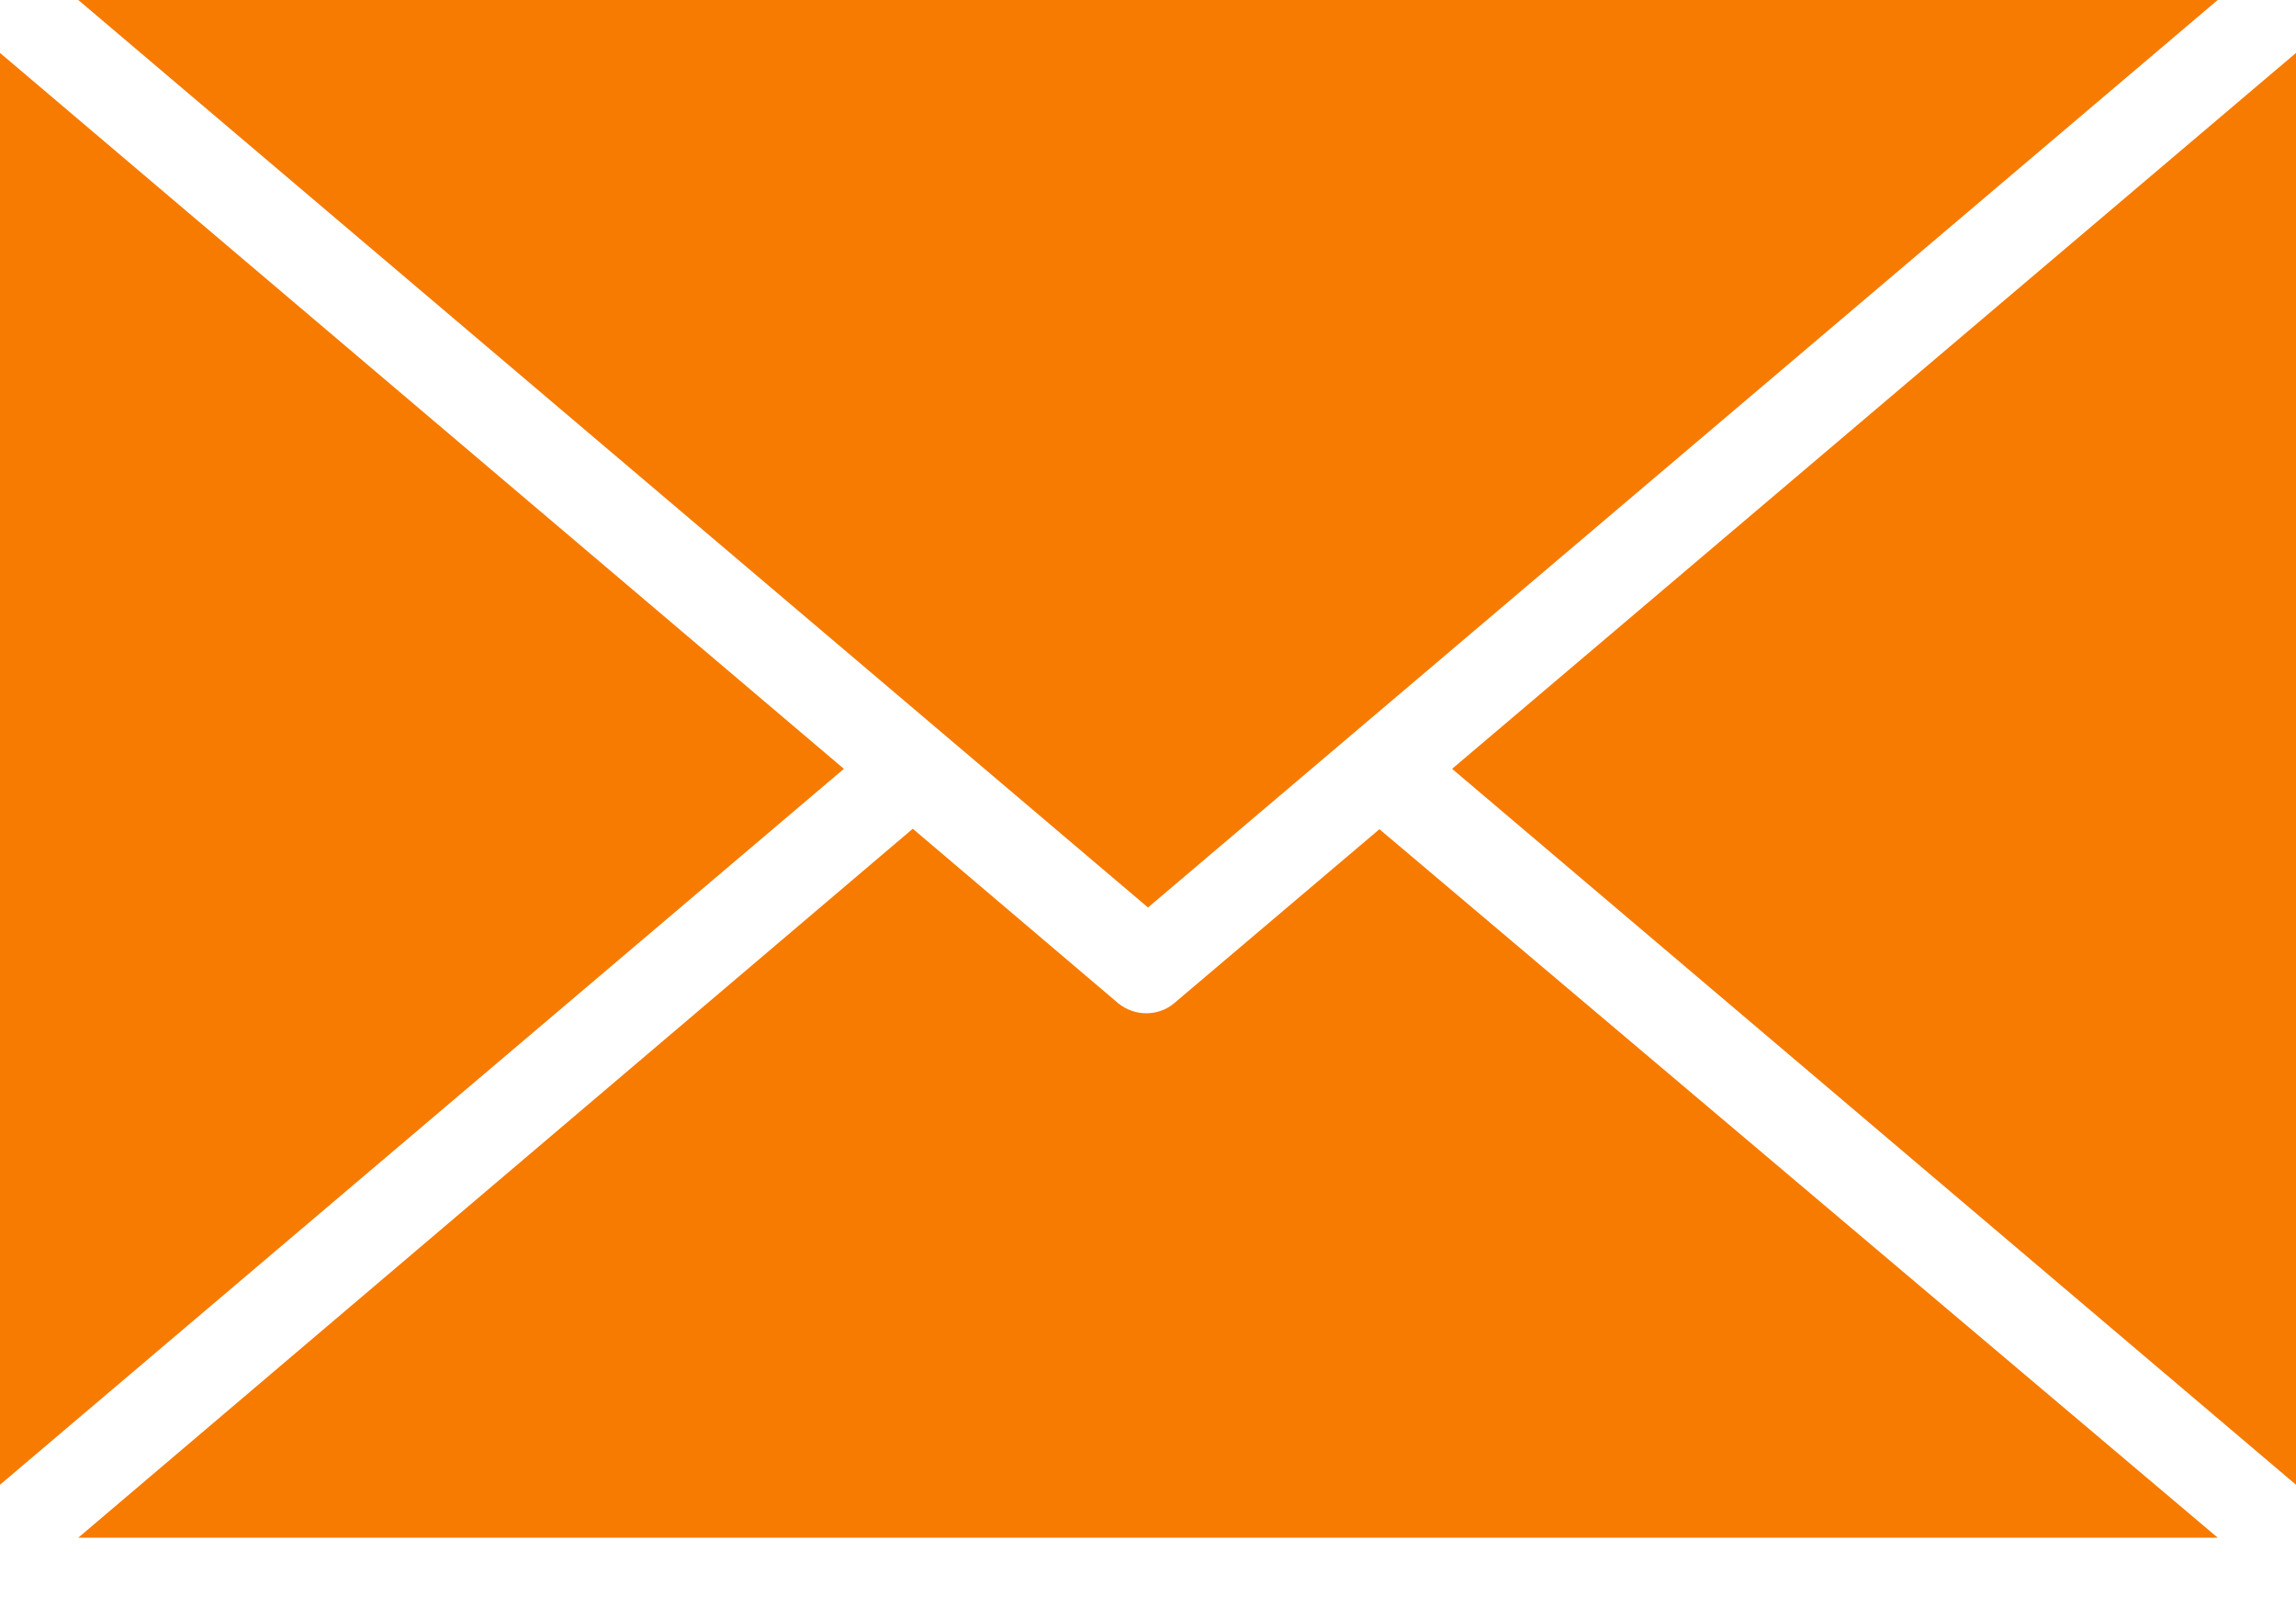
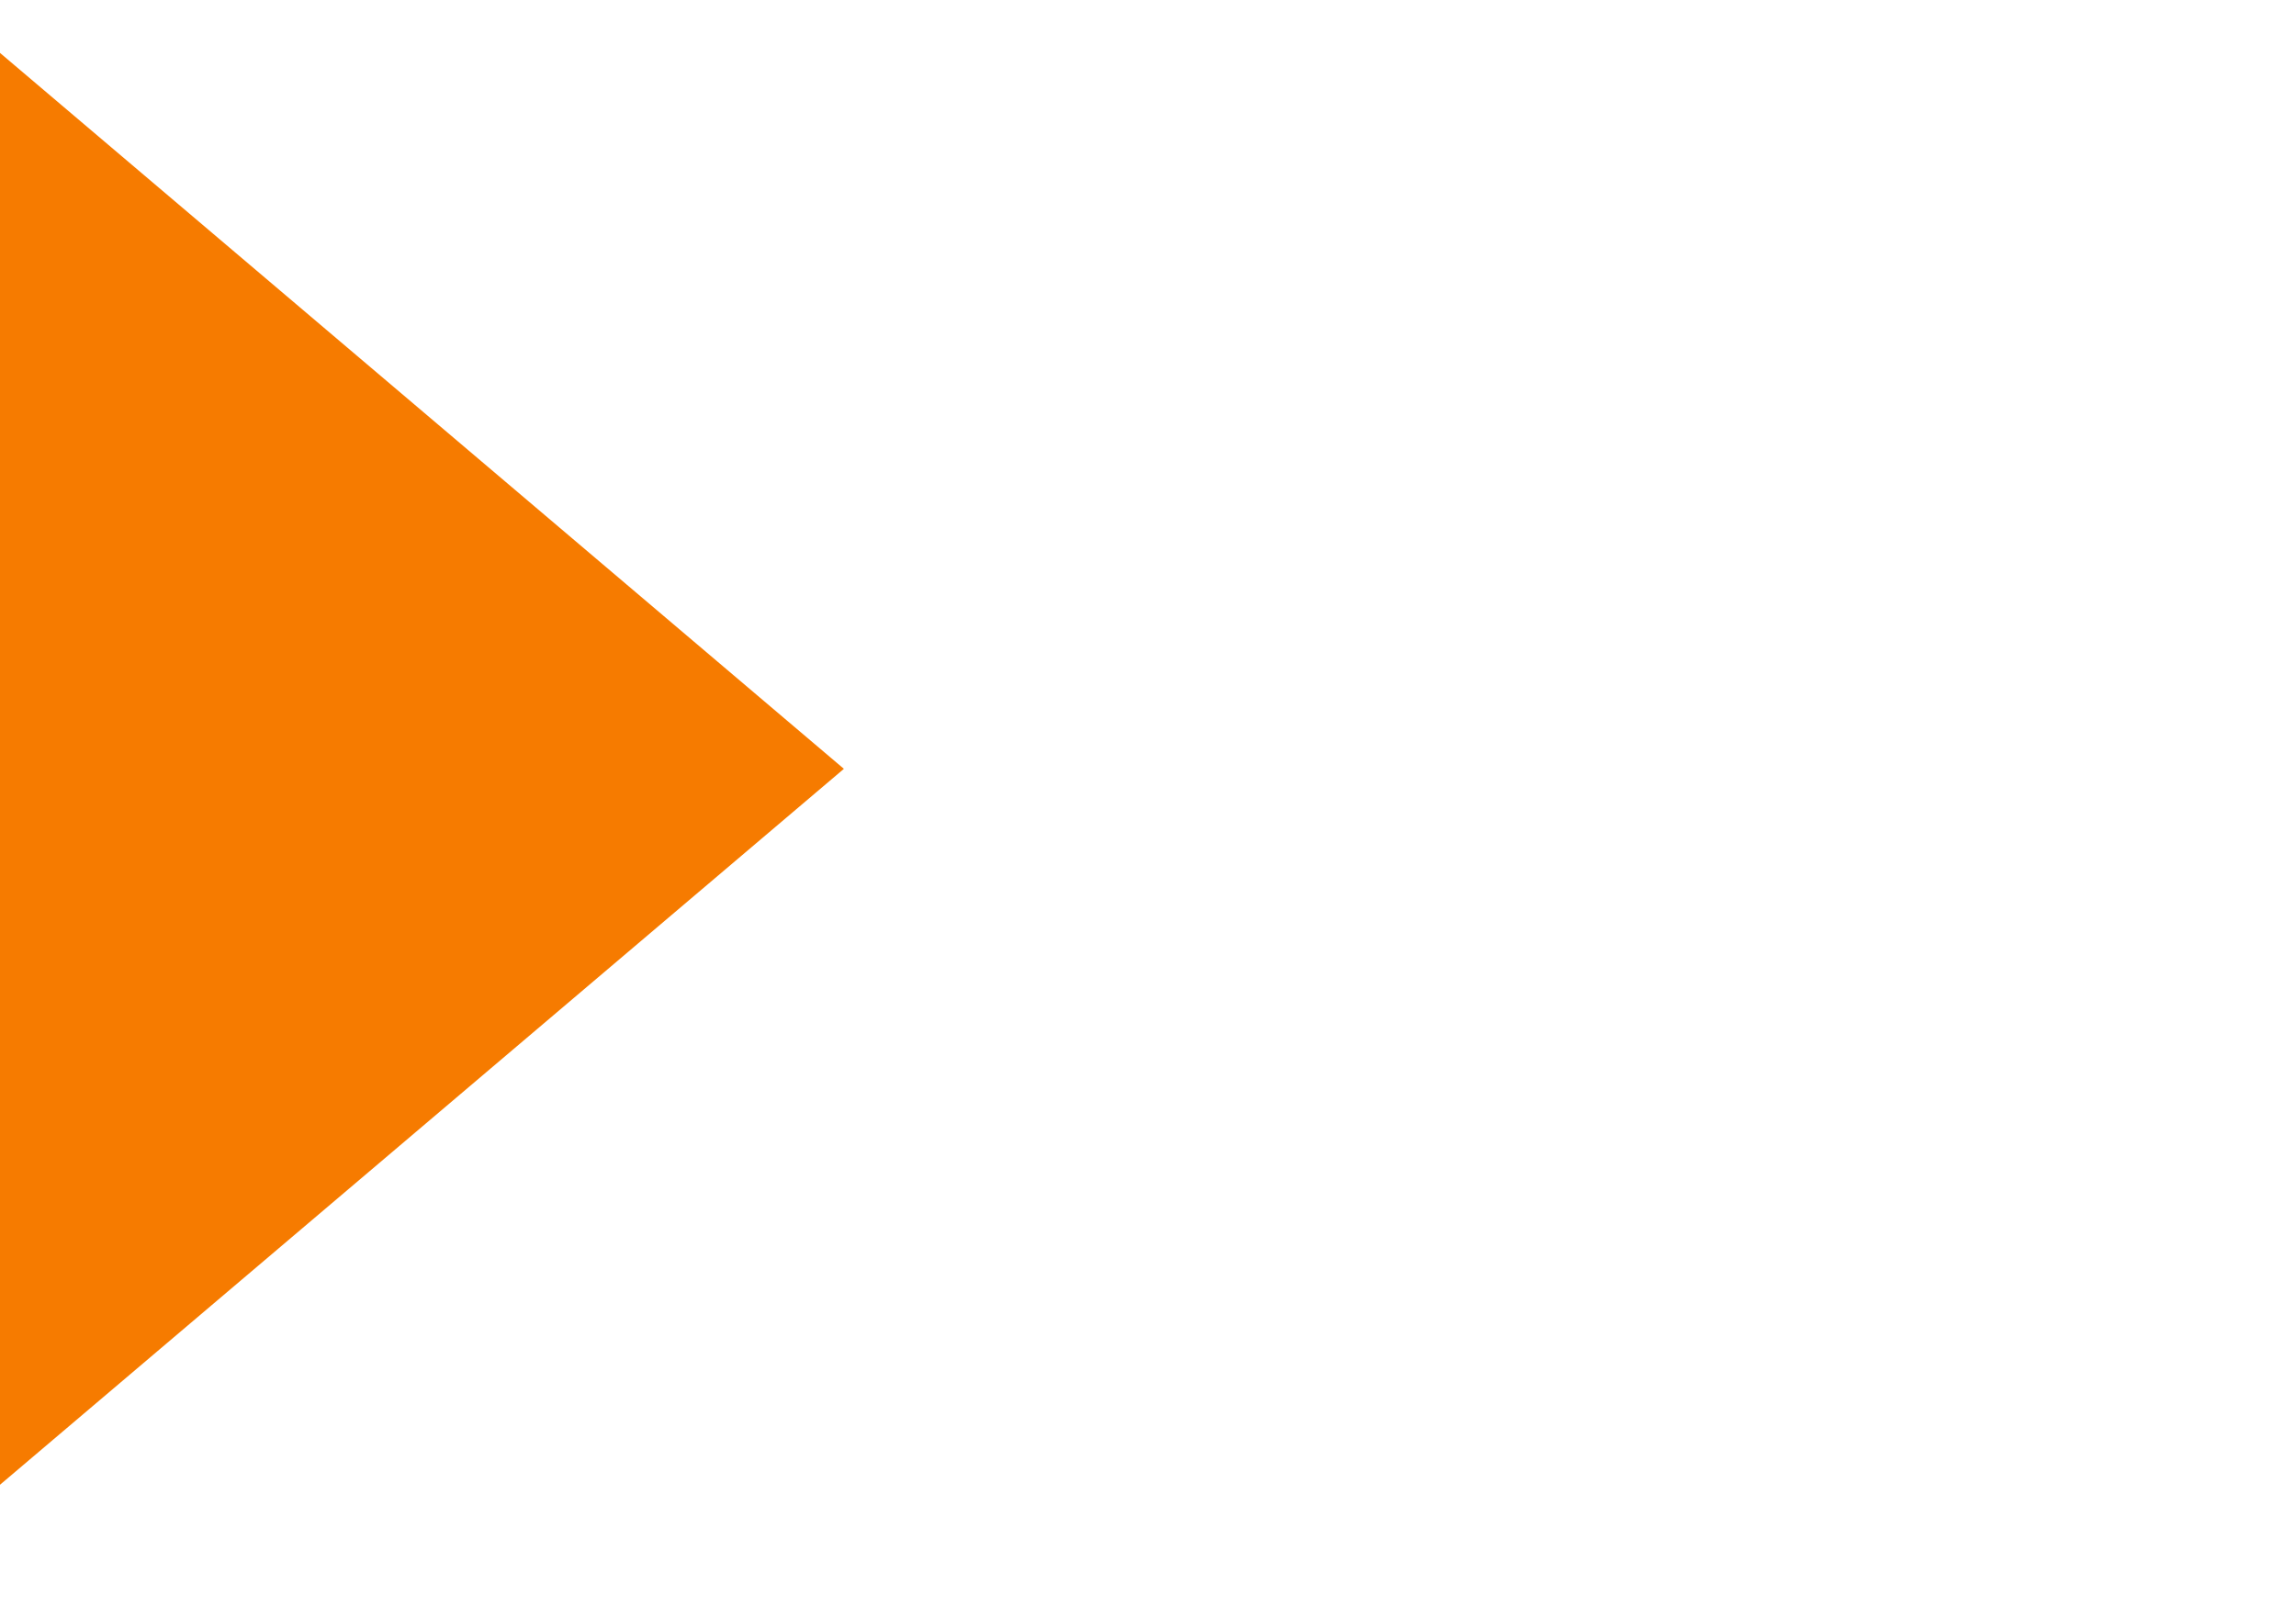
<svg xmlns="http://www.w3.org/2000/svg" width="20" height="14" viewBox="0 0 20 14" fill="none">
-   <path d="M7.951 7.22L9.739 8.739C9.882 8.857 10.09 8.857 10.229 8.739L12.016 7.224L19.318 13.396H0.682L7.951 7.22Z" fill="#F67B00" />
-   <path d="M20 0.461V12.935L12.649 6.698L20 0.461Z" fill="#F67B00" />
-   <path d="M19.318 0L10 7.906L0.682 0H19.318Z" fill="#F67B00" />
  <path d="M7.351 6.698L-0 12.935V0.461L7.351 6.698Z" fill="#F67B00" />
</svg>